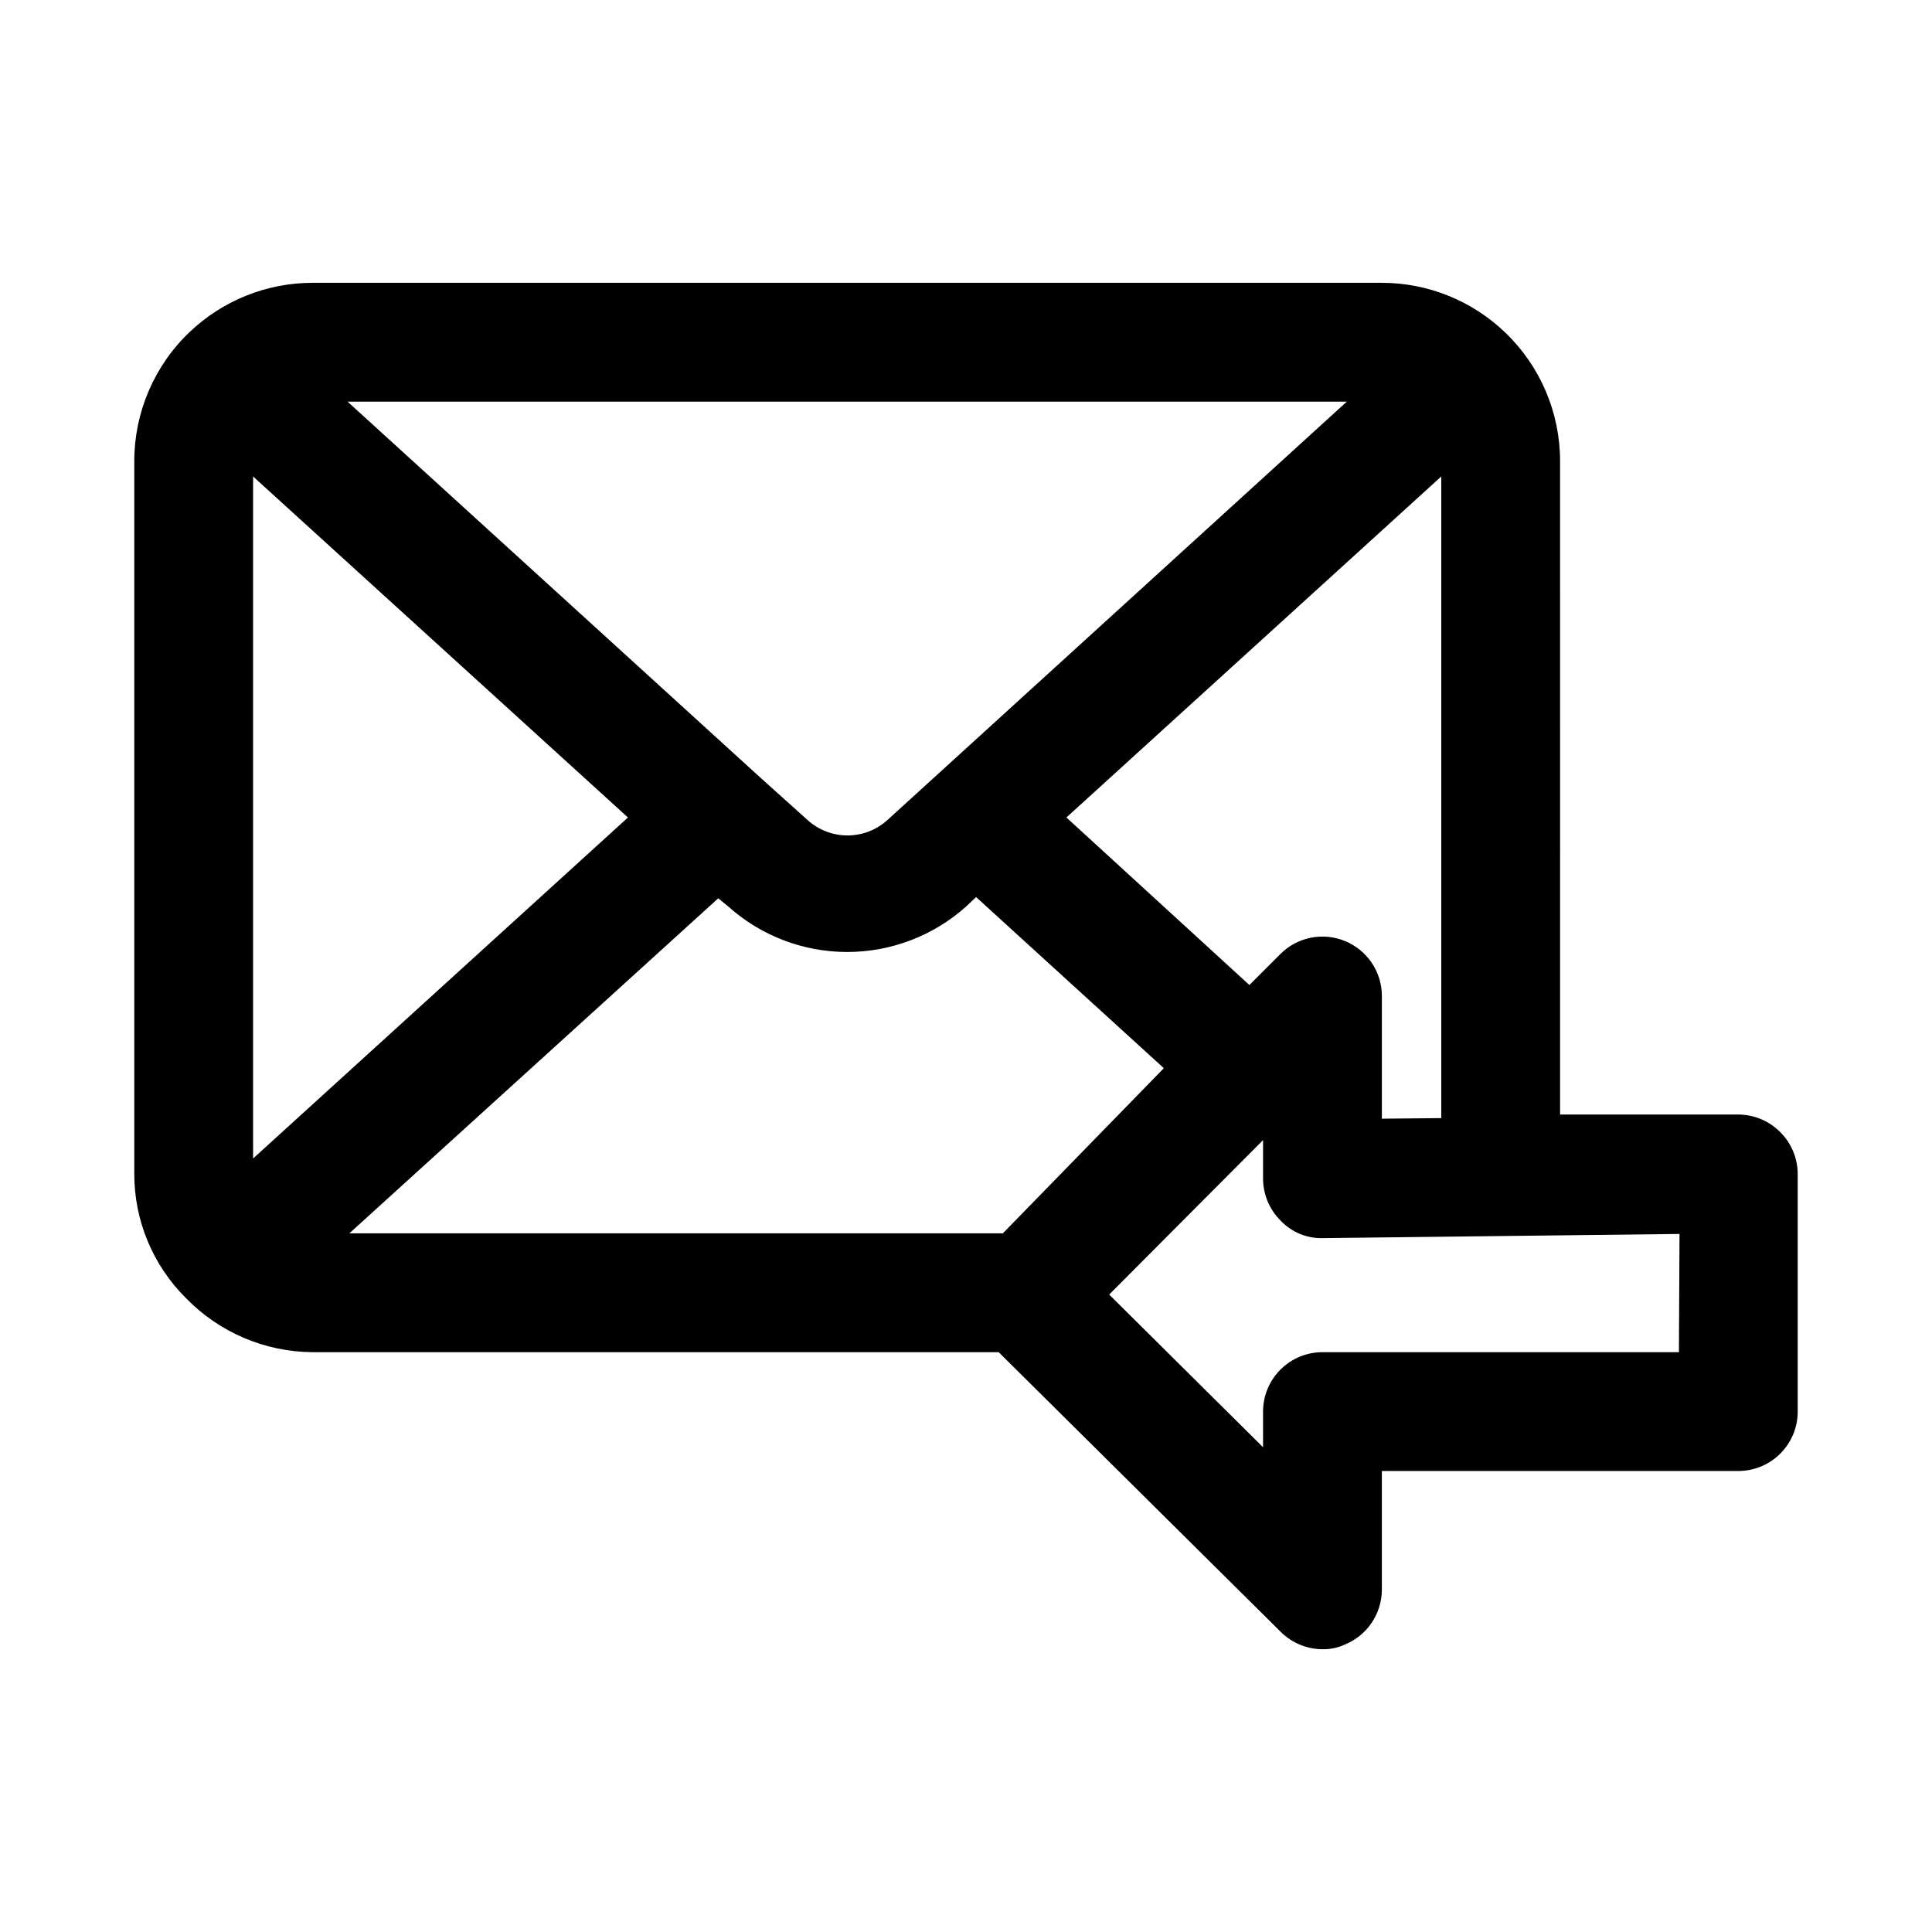
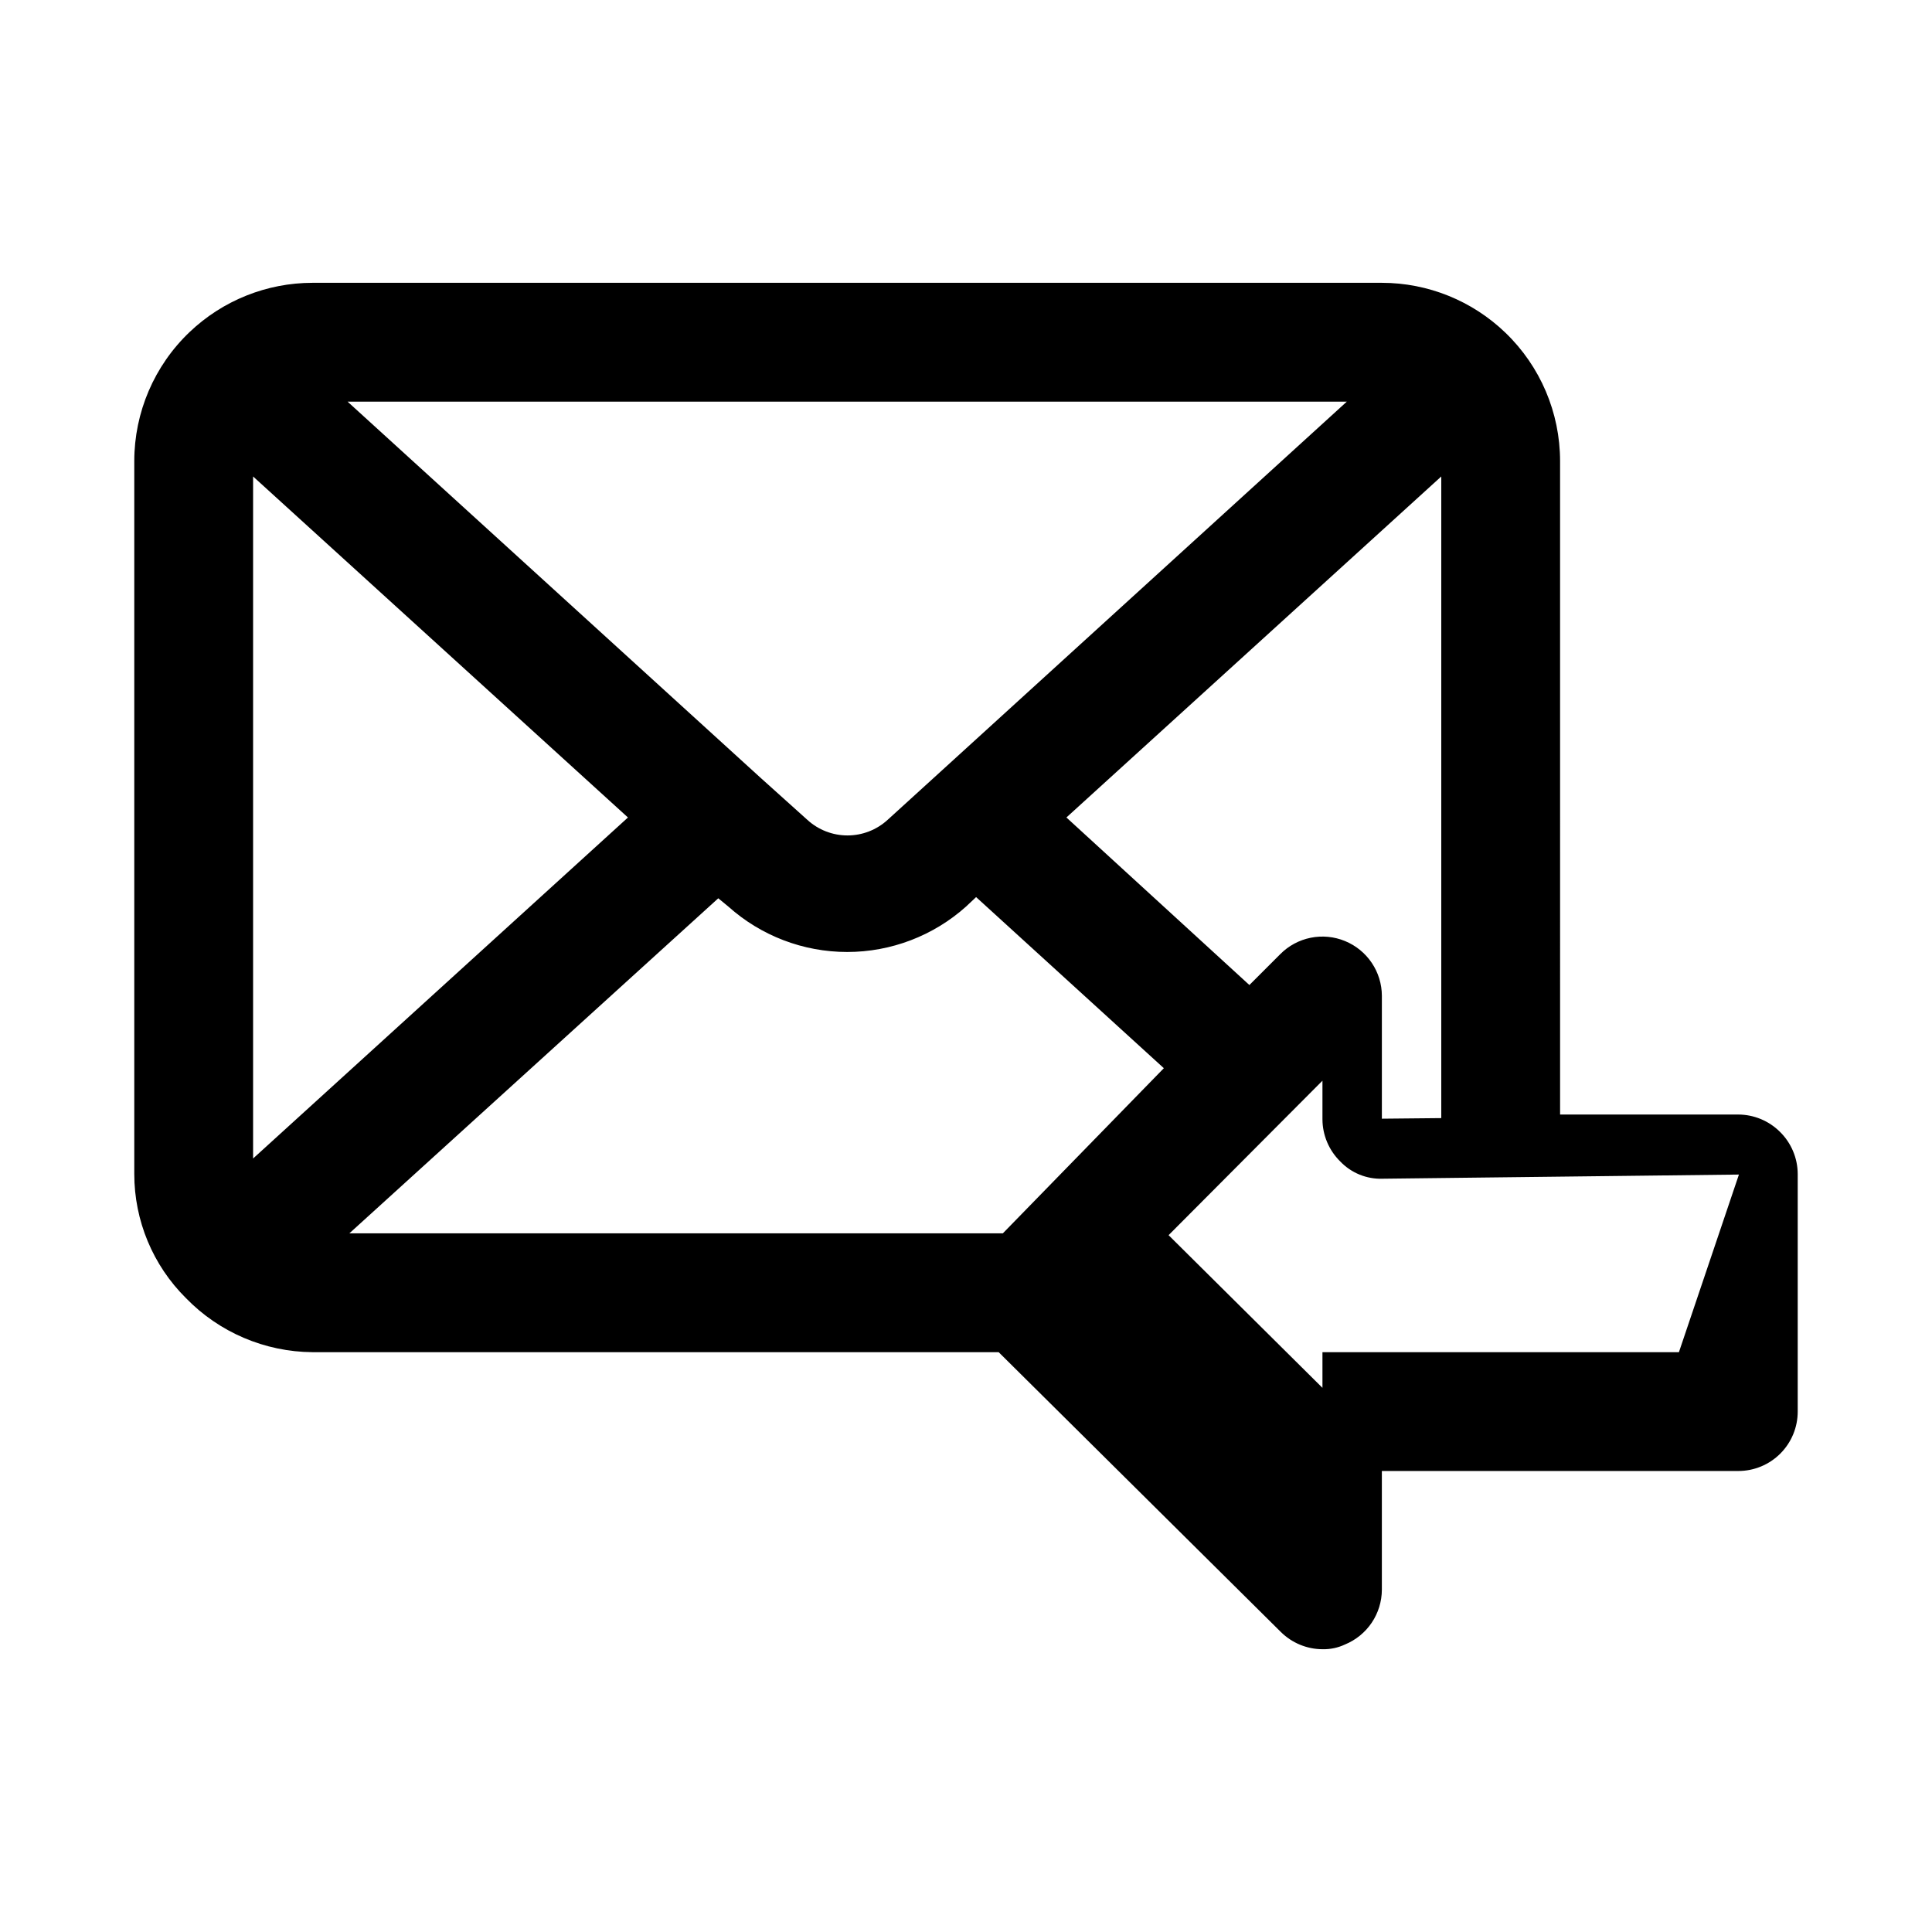
<svg xmlns="http://www.w3.org/2000/svg" fill="#000000" width="800px" height="800px" version="1.1" viewBox="144 144 512 512">
-   <path d="m615.69 443.93c-2.934-2.91-6.891-4.551-11.02-4.566h-47.23l-0.004-173.18c-0.008-12.836-5.234-25.113-14.484-34.008-8.793-8.477-20.531-13.219-32.746-13.227h-283.39c-12.137 0.008-23.809 4.688-32.59 13.066-9.344 8.91-14.633 21.254-14.641 34.168v188.93-0.004c-0.008 12.359 4.922 24.207 13.695 32.906 8.812 9.074 20.891 14.234 33.535 14.328h181.84l74.785 74.156v-0.004c2.934 2.91 6.891 4.551 11.02 4.566 2.066 0.055 4.117-0.379 5.984-1.258 2.875-1.184 5.336-3.188 7.074-5.766s2.672-5.613 2.688-8.719v-31.488h94.465c4.176 0 8.18-1.66 11.133-4.613 2.953-2.953 4.609-6.957 4.609-11.133v-62.977c-0.016-4.207-1.719-8.23-4.723-11.176zm-105.48-3.465v-32.59c-0.016-3.109-0.949-6.144-2.688-8.719-1.738-2.578-4.199-4.586-7.074-5.766-2.883-1.188-6.051-1.492-9.105-0.875-3.055 0.617-5.859 2.125-8.055 4.34l-8.188 8.188-48.492-44.402 99.344-90.371v170.04zm-100.45 30.387h-173.18l97.77-88.797 2.676 2.203c8.66 7.746 19.867 12.027 31.488 12.027 11.617 0 22.828-4.281 31.488-12.027l2.676-2.519 49.75 45.344zm-198.69-200.58 99.344 90.371-99.344 90.371zm289.85-19.836-109.42 99.66-12.281 11.18c-2.902 2.652-6.691 4.125-10.625 4.125s-7.727-1.473-10.629-4.125l-12.438-11.18-109.42-99.66zm88.008 251.91h-94.465c-4.172 0-8.18 1.656-11.133 4.609-2.949 2.953-4.609 6.957-4.609 11.133v9.445l-40.777-40.461 40.777-40.934v10.234c0.016 4.207 1.719 8.23 4.723 11.176 2.906 3.043 6.973 4.703 11.18 4.566l94.465-1.102z" />
+   <path d="m615.69 443.93c-2.934-2.91-6.891-4.551-11.02-4.566h-47.23l-0.004-173.18c-0.008-12.836-5.234-25.113-14.484-34.008-8.793-8.477-20.531-13.219-32.746-13.227h-283.39c-12.137 0.008-23.809 4.688-32.59 13.066-9.344 8.91-14.633 21.254-14.641 34.168v188.93-0.004c-0.008 12.359 4.922 24.207 13.695 32.906 8.812 9.074 20.891 14.234 33.535 14.328h181.84l74.785 74.156v-0.004c2.934 2.91 6.891 4.551 11.02 4.566 2.066 0.055 4.117-0.379 5.984-1.258 2.875-1.184 5.336-3.188 7.074-5.766s2.672-5.613 2.688-8.719v-31.488h94.465c4.176 0 8.18-1.66 11.133-4.613 2.953-2.953 4.609-6.957 4.609-11.133v-62.977c-0.016-4.207-1.719-8.23-4.723-11.176zm-105.48-3.465v-32.59c-0.016-3.109-0.949-6.144-2.688-8.719-1.738-2.578-4.199-4.586-7.074-5.766-2.883-1.188-6.051-1.492-9.105-0.875-3.055 0.617-5.859 2.125-8.055 4.34l-8.188 8.188-48.492-44.402 99.344-90.371v170.04zm-100.45 30.387h-173.18l97.77-88.797 2.676 2.203c8.66 7.746 19.867 12.027 31.488 12.027 11.617 0 22.828-4.281 31.488-12.027l2.676-2.519 49.75 45.344zm-198.69-200.58 99.344 90.371-99.344 90.371zm289.85-19.836-109.42 99.66-12.281 11.18c-2.902 2.652-6.691 4.125-10.625 4.125s-7.727-1.473-10.629-4.125l-12.438-11.18-109.42-99.66zm88.008 251.91h-94.465v9.445l-40.777-40.461 40.777-40.934v10.234c0.016 4.207 1.719 8.23 4.723 11.176 2.906 3.043 6.973 4.703 11.18 4.566l94.465-1.102z" />
</svg>